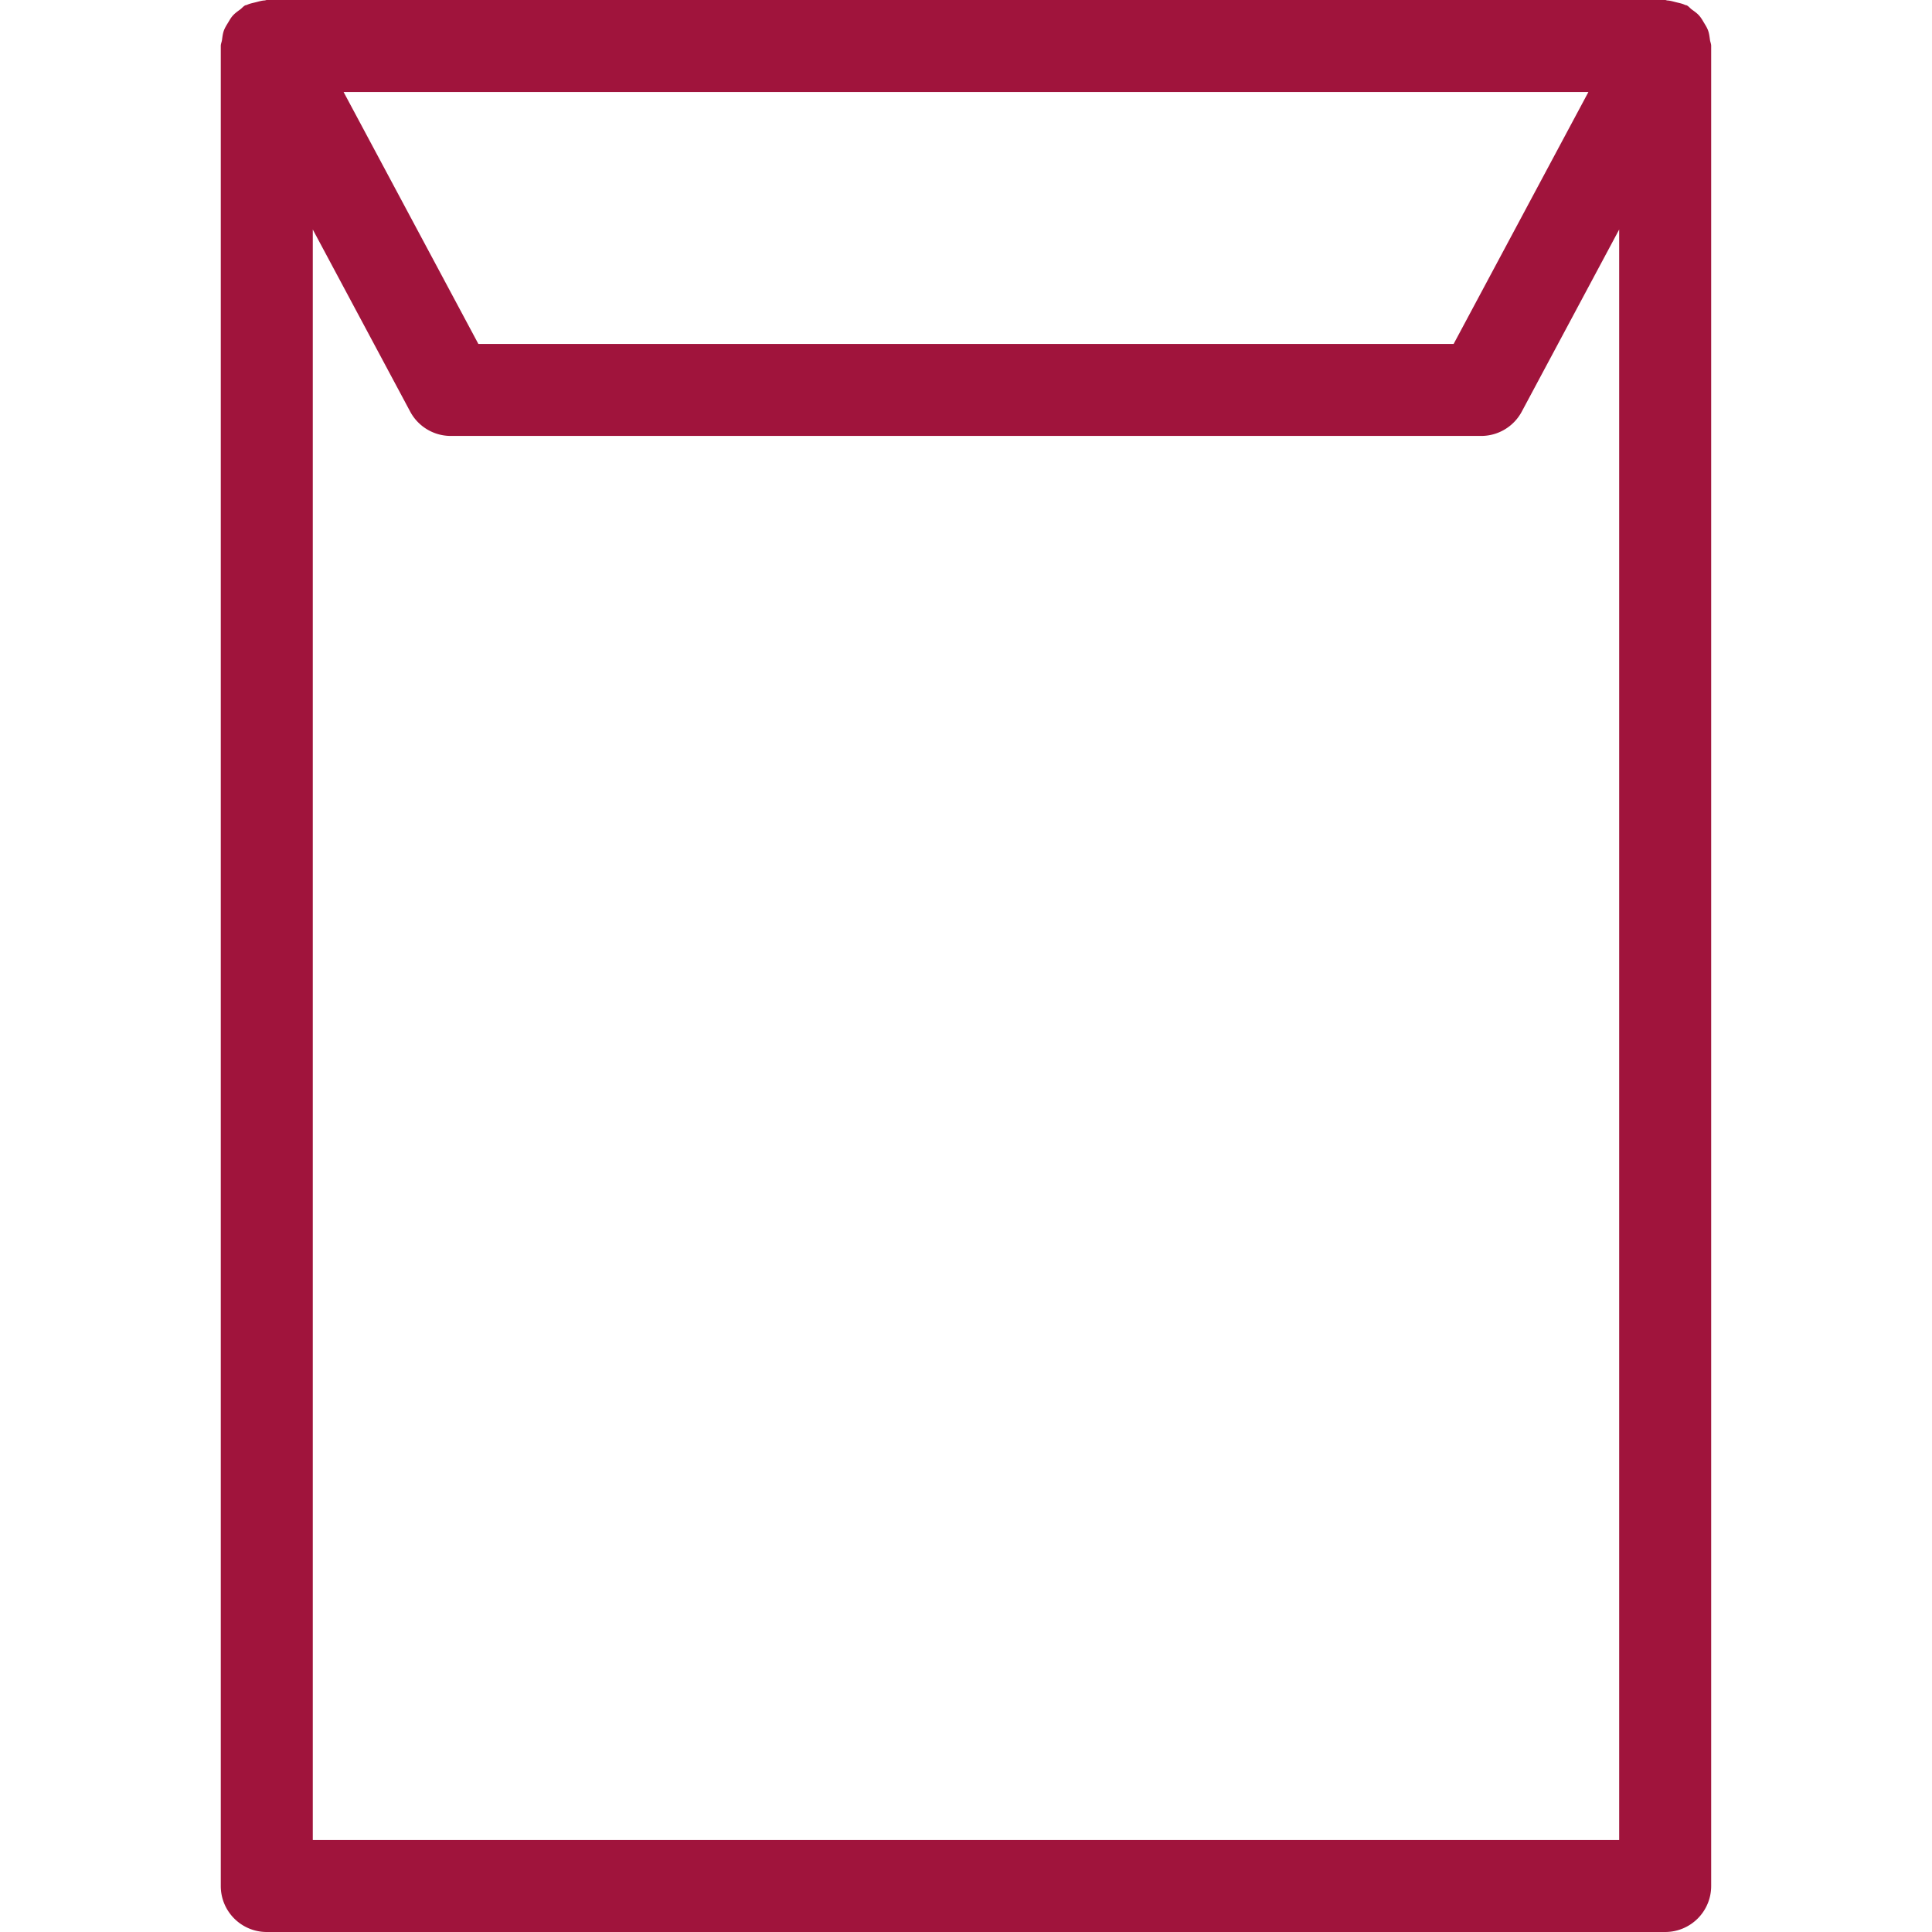
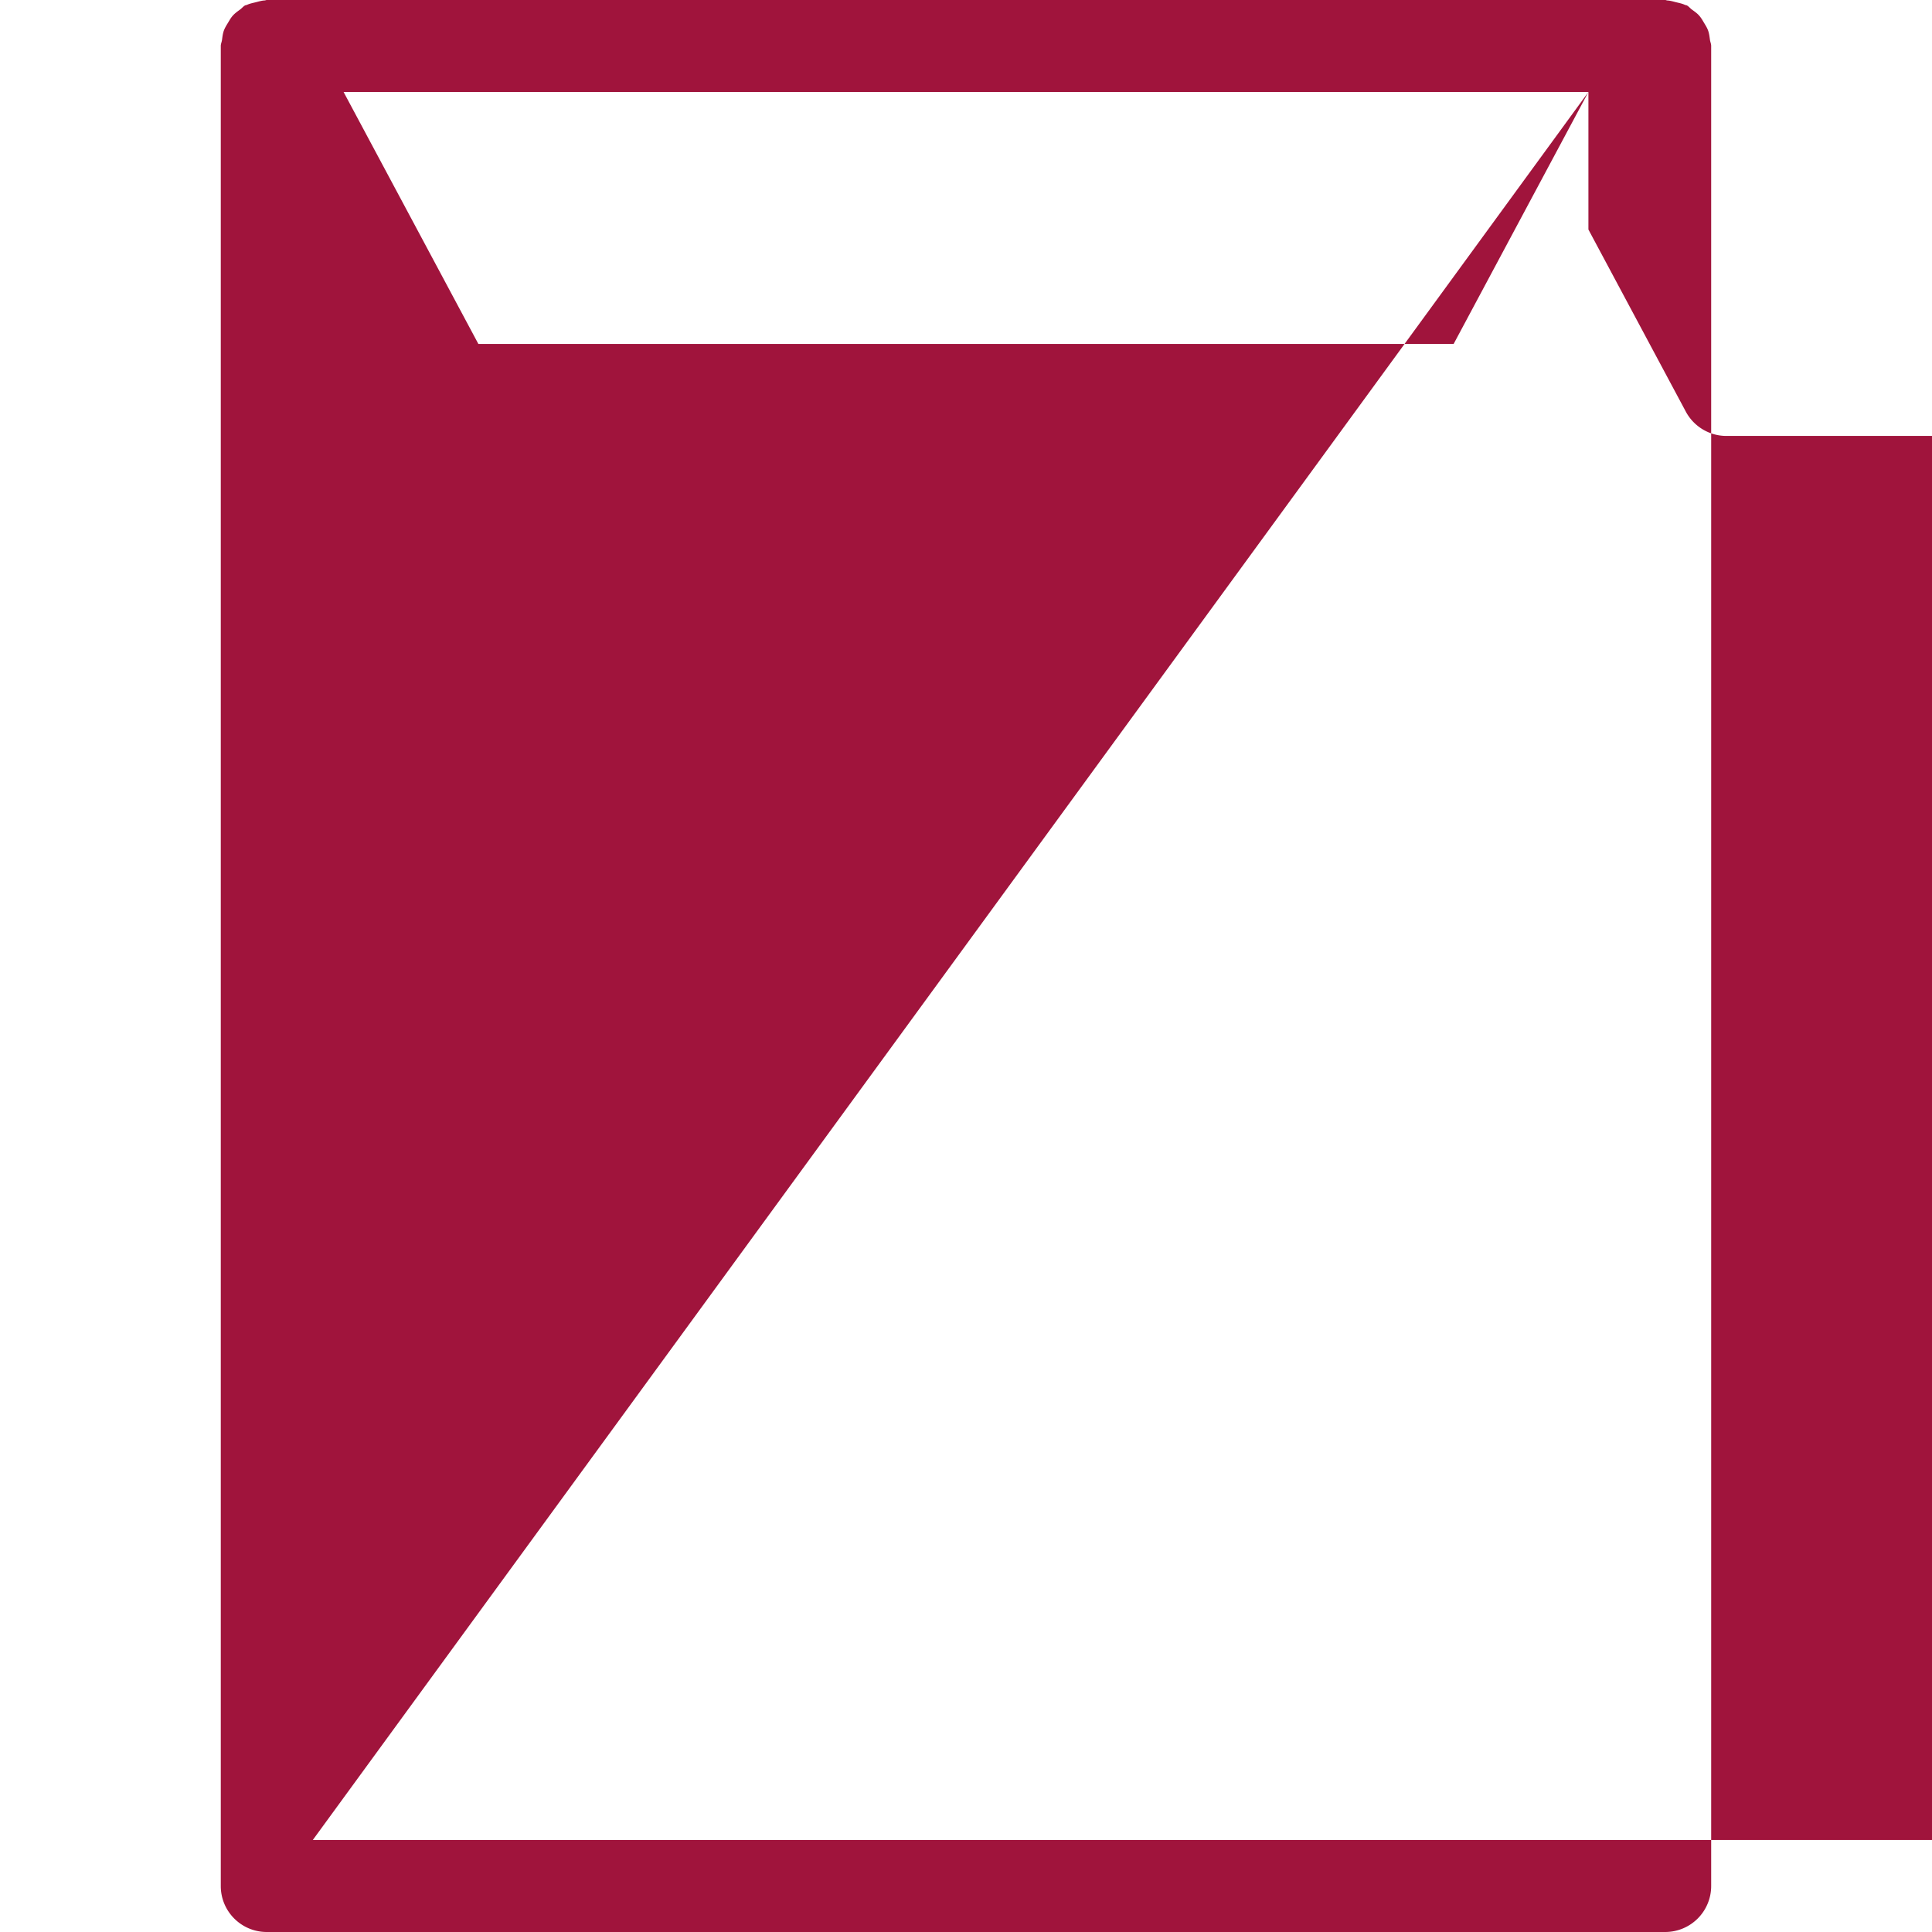
<svg xmlns="http://www.w3.org/2000/svg" version="1.0" viewBox="0 0 50 50" width="50" height="50">
  <style type="text/css">
        .st0{fill:#a0143c;}
    </style>
-   <path class="st0" d="M44.254 1.032c-.012-.083-.02-.164-.049-.243-.026-.073-.066-.134-.105-.199-.039-.066-.075-.13-.127-.188-.055-.062-.122-.107-.189-.156-.045-.033-.076-.078-.127-.105-.016-.009-.035-.007-.051-.015-.073-.035-.152-.049-.232-.069-.074-.018-.146-.041-.221-.045C43.132.011 43.116 0 43.095 0H6.905c-.02 0-.036.01-.055.011-.077.004-.15.027-.226.046-.079.02-.158.034-.23.068-.016.008-.035.007-.051.015-.05.027-.082.072-.127.105-.067.049-.133.095-.189.157-.052.057-.087.122-.126.187-.04.065-.079.127-.106.199-.029.079-.038.16-.049.243-.007.055-.032.103-.032.159v47.62c0 .658.533 1.19 1.19 1.19h36.191a1.19 1.19 0 001.19-1.19V1.19c.001-.056-.024-.104-.031-.158zm-3.146 1.349l-3.488 6.52H12.38l-3.488-6.52h32.216zM8.095 47.619V5.94l2.521 4.713c.207.387.611.629 1.05.629h26.667c.439 0 .843-.242 1.05-.629l2.521-4.713v41.679H8.095z" />
+   <path class="st0" d="M44.254 1.032c-.012-.083-.02-.164-.049-.243-.026-.073-.066-.134-.105-.199-.039-.066-.075-.13-.127-.188-.055-.062-.122-.107-.189-.156-.045-.033-.076-.078-.127-.105-.016-.009-.035-.007-.051-.015-.073-.035-.152-.049-.232-.069-.074-.018-.146-.041-.221-.045C43.132.011 43.116 0 43.095 0H6.905c-.02 0-.036.01-.055.011-.077.004-.15.027-.226.046-.079.02-.158.034-.23.068-.016.008-.035.007-.051.015-.05.027-.082.072-.127.105-.067.049-.133.095-.189.157-.052.057-.087.122-.126.187-.04.065-.079.127-.106.199-.029.079-.038.16-.049.243-.007.055-.032.103-.032.159v47.62c0 .658.533 1.19 1.19 1.19h36.191a1.19 1.19 0 001.19-1.19V1.19c.001-.056-.024-.104-.031-.158zm-3.146 1.349l-3.488 6.52H12.38l-3.488-6.52h32.216zV5.94l2.521 4.713c.207.387.611.629 1.05.629h26.667c.439 0 .843-.242 1.05-.629l2.521-4.713v41.679H8.095z" />
</svg>